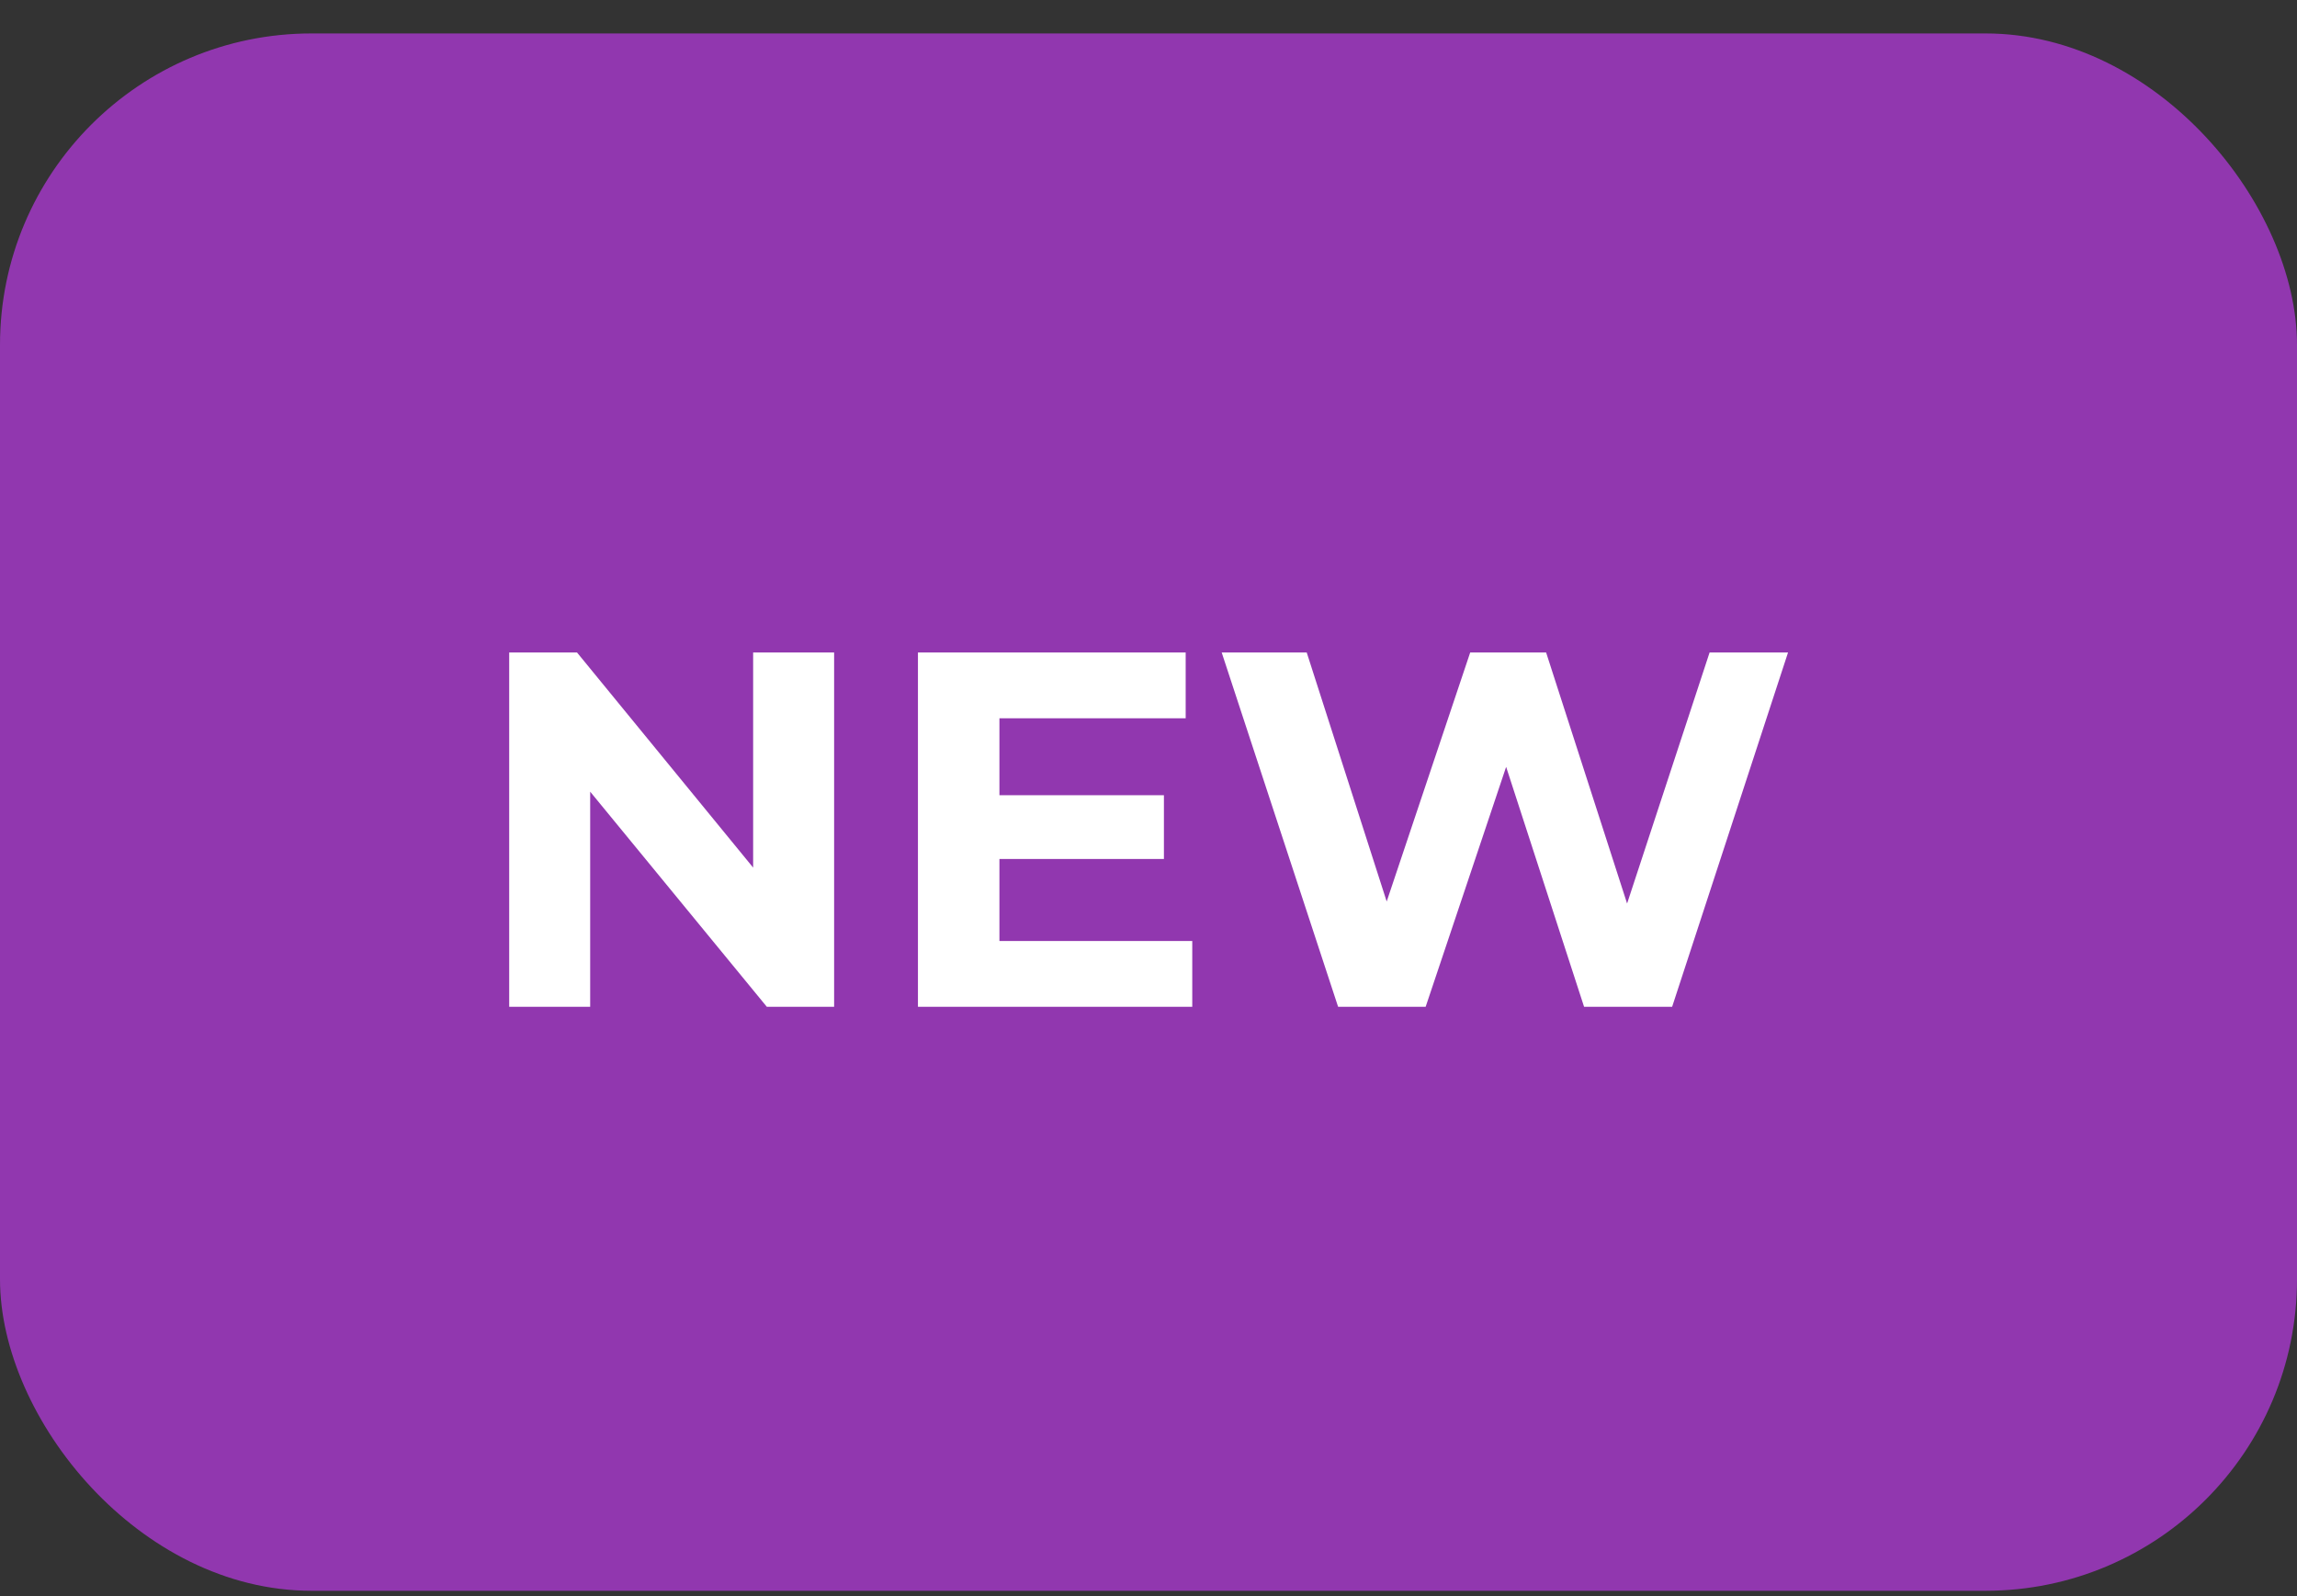
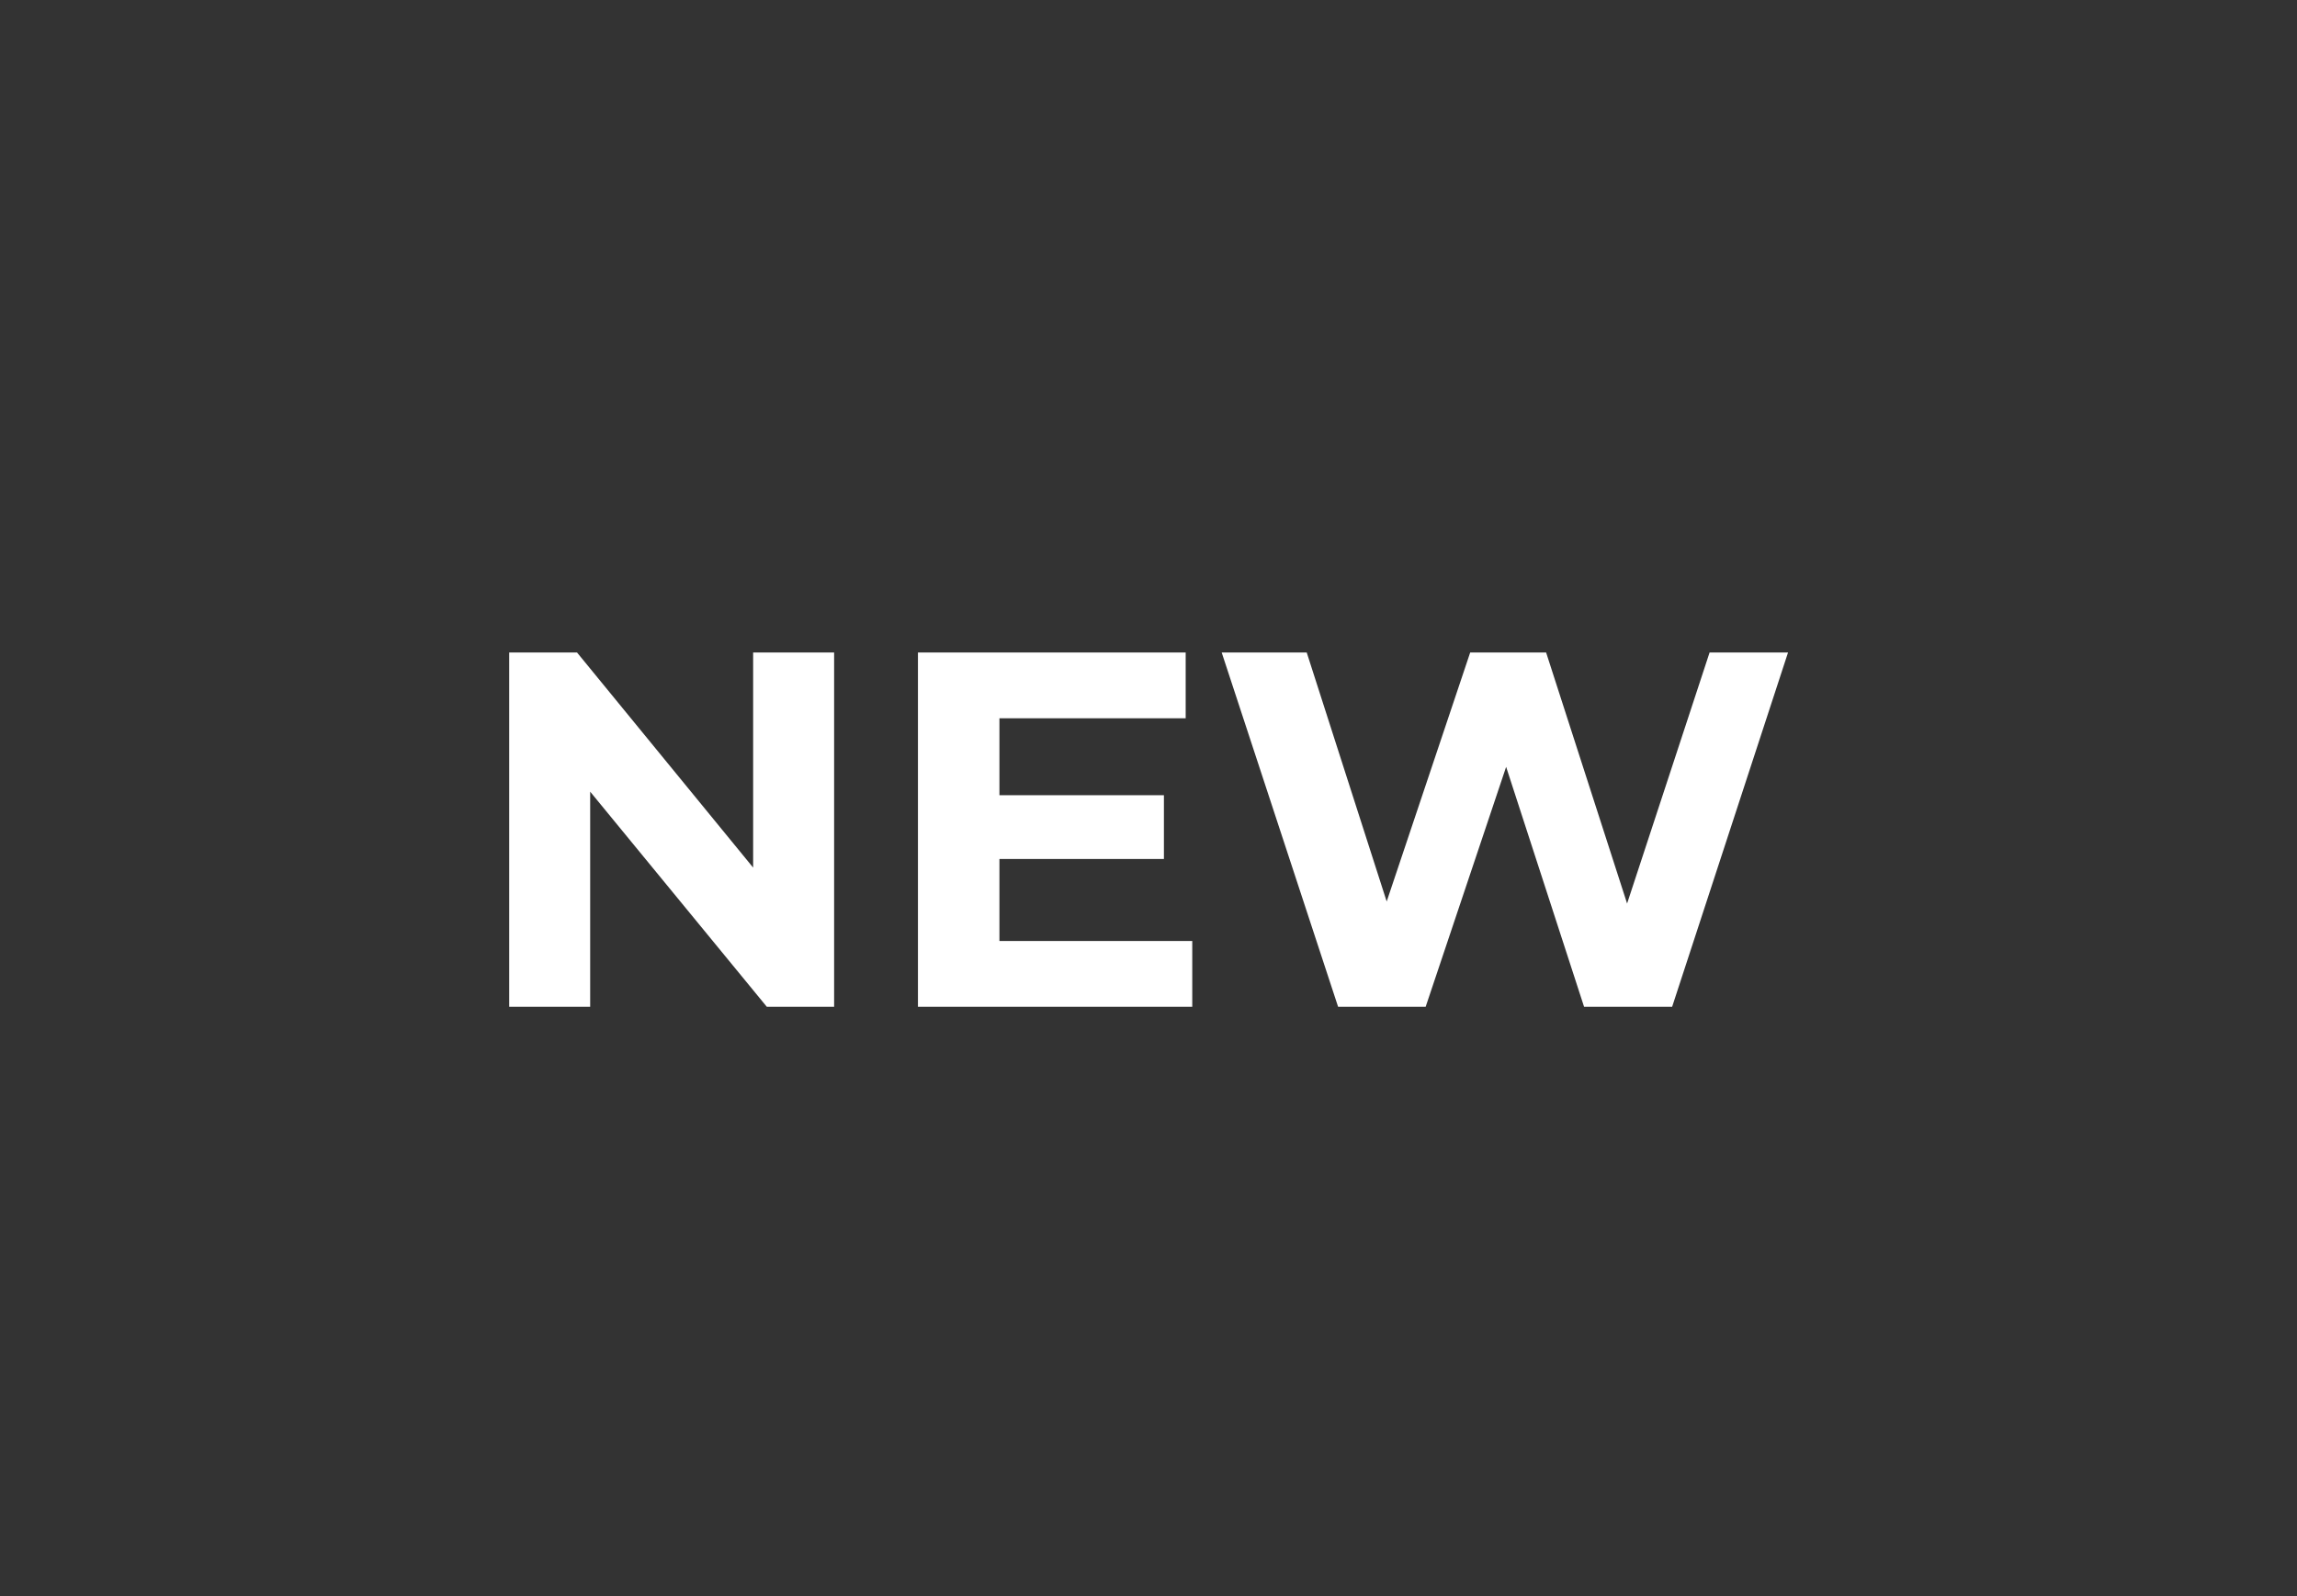
<svg xmlns="http://www.w3.org/2000/svg" width="59" height="41" viewBox="0 0 59 41" fill="none">
  <rect x="0" y="0" width="59" height="41" fill="#333333" stroke="none" />
-   <rect y="0.859" width="59" height="40" rx="8" fill="#9137AF" />
  <path d="M19.345 16.759H21.425V25.859H19.696L15.159 20.334V25.859H13.079V16.759H14.821L19.345 22.284V16.759ZM25.671 24.169H30.624V25.859H23.578V16.759H30.455V18.449H25.671V20.425H29.896V22.063H25.671V24.169ZM43.912 16.759H45.927L42.95 25.859H40.688L38.686 19.697L36.619 25.859H34.37L31.38 16.759H33.564L35.618 23.155L37.763 16.759H39.713L41.793 23.207L43.912 16.759Z" fill="white" />
</svg>